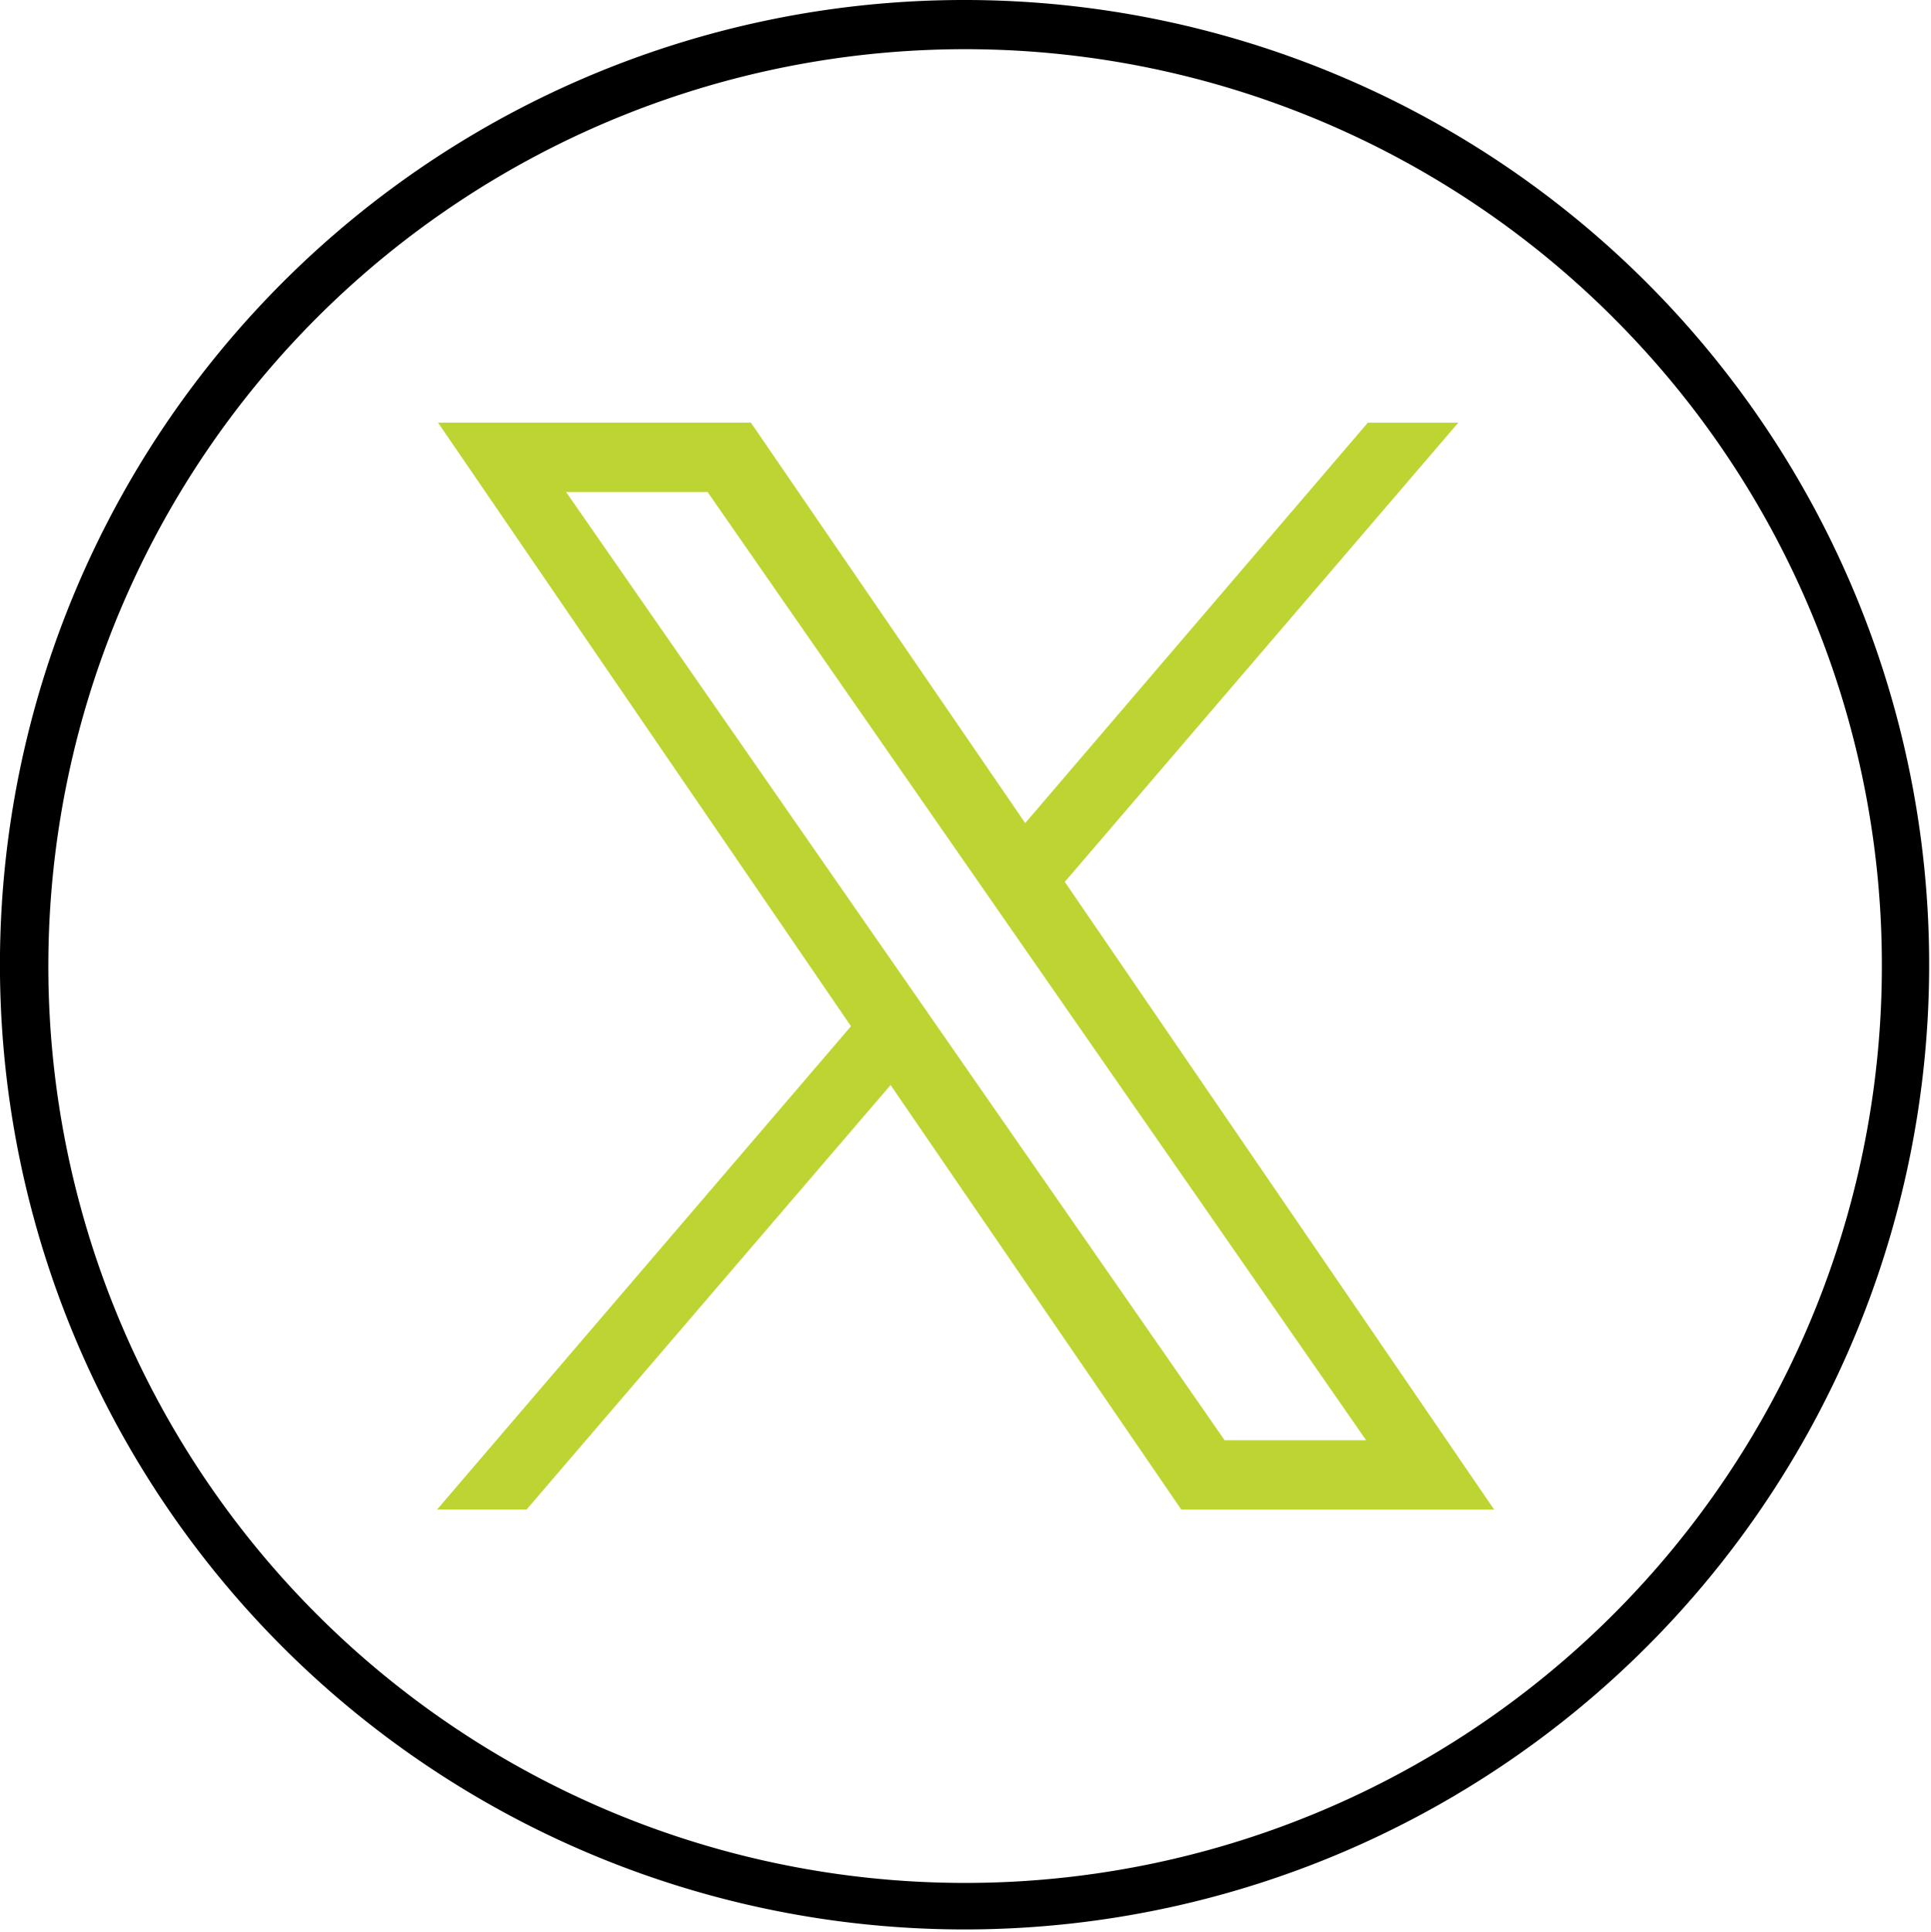
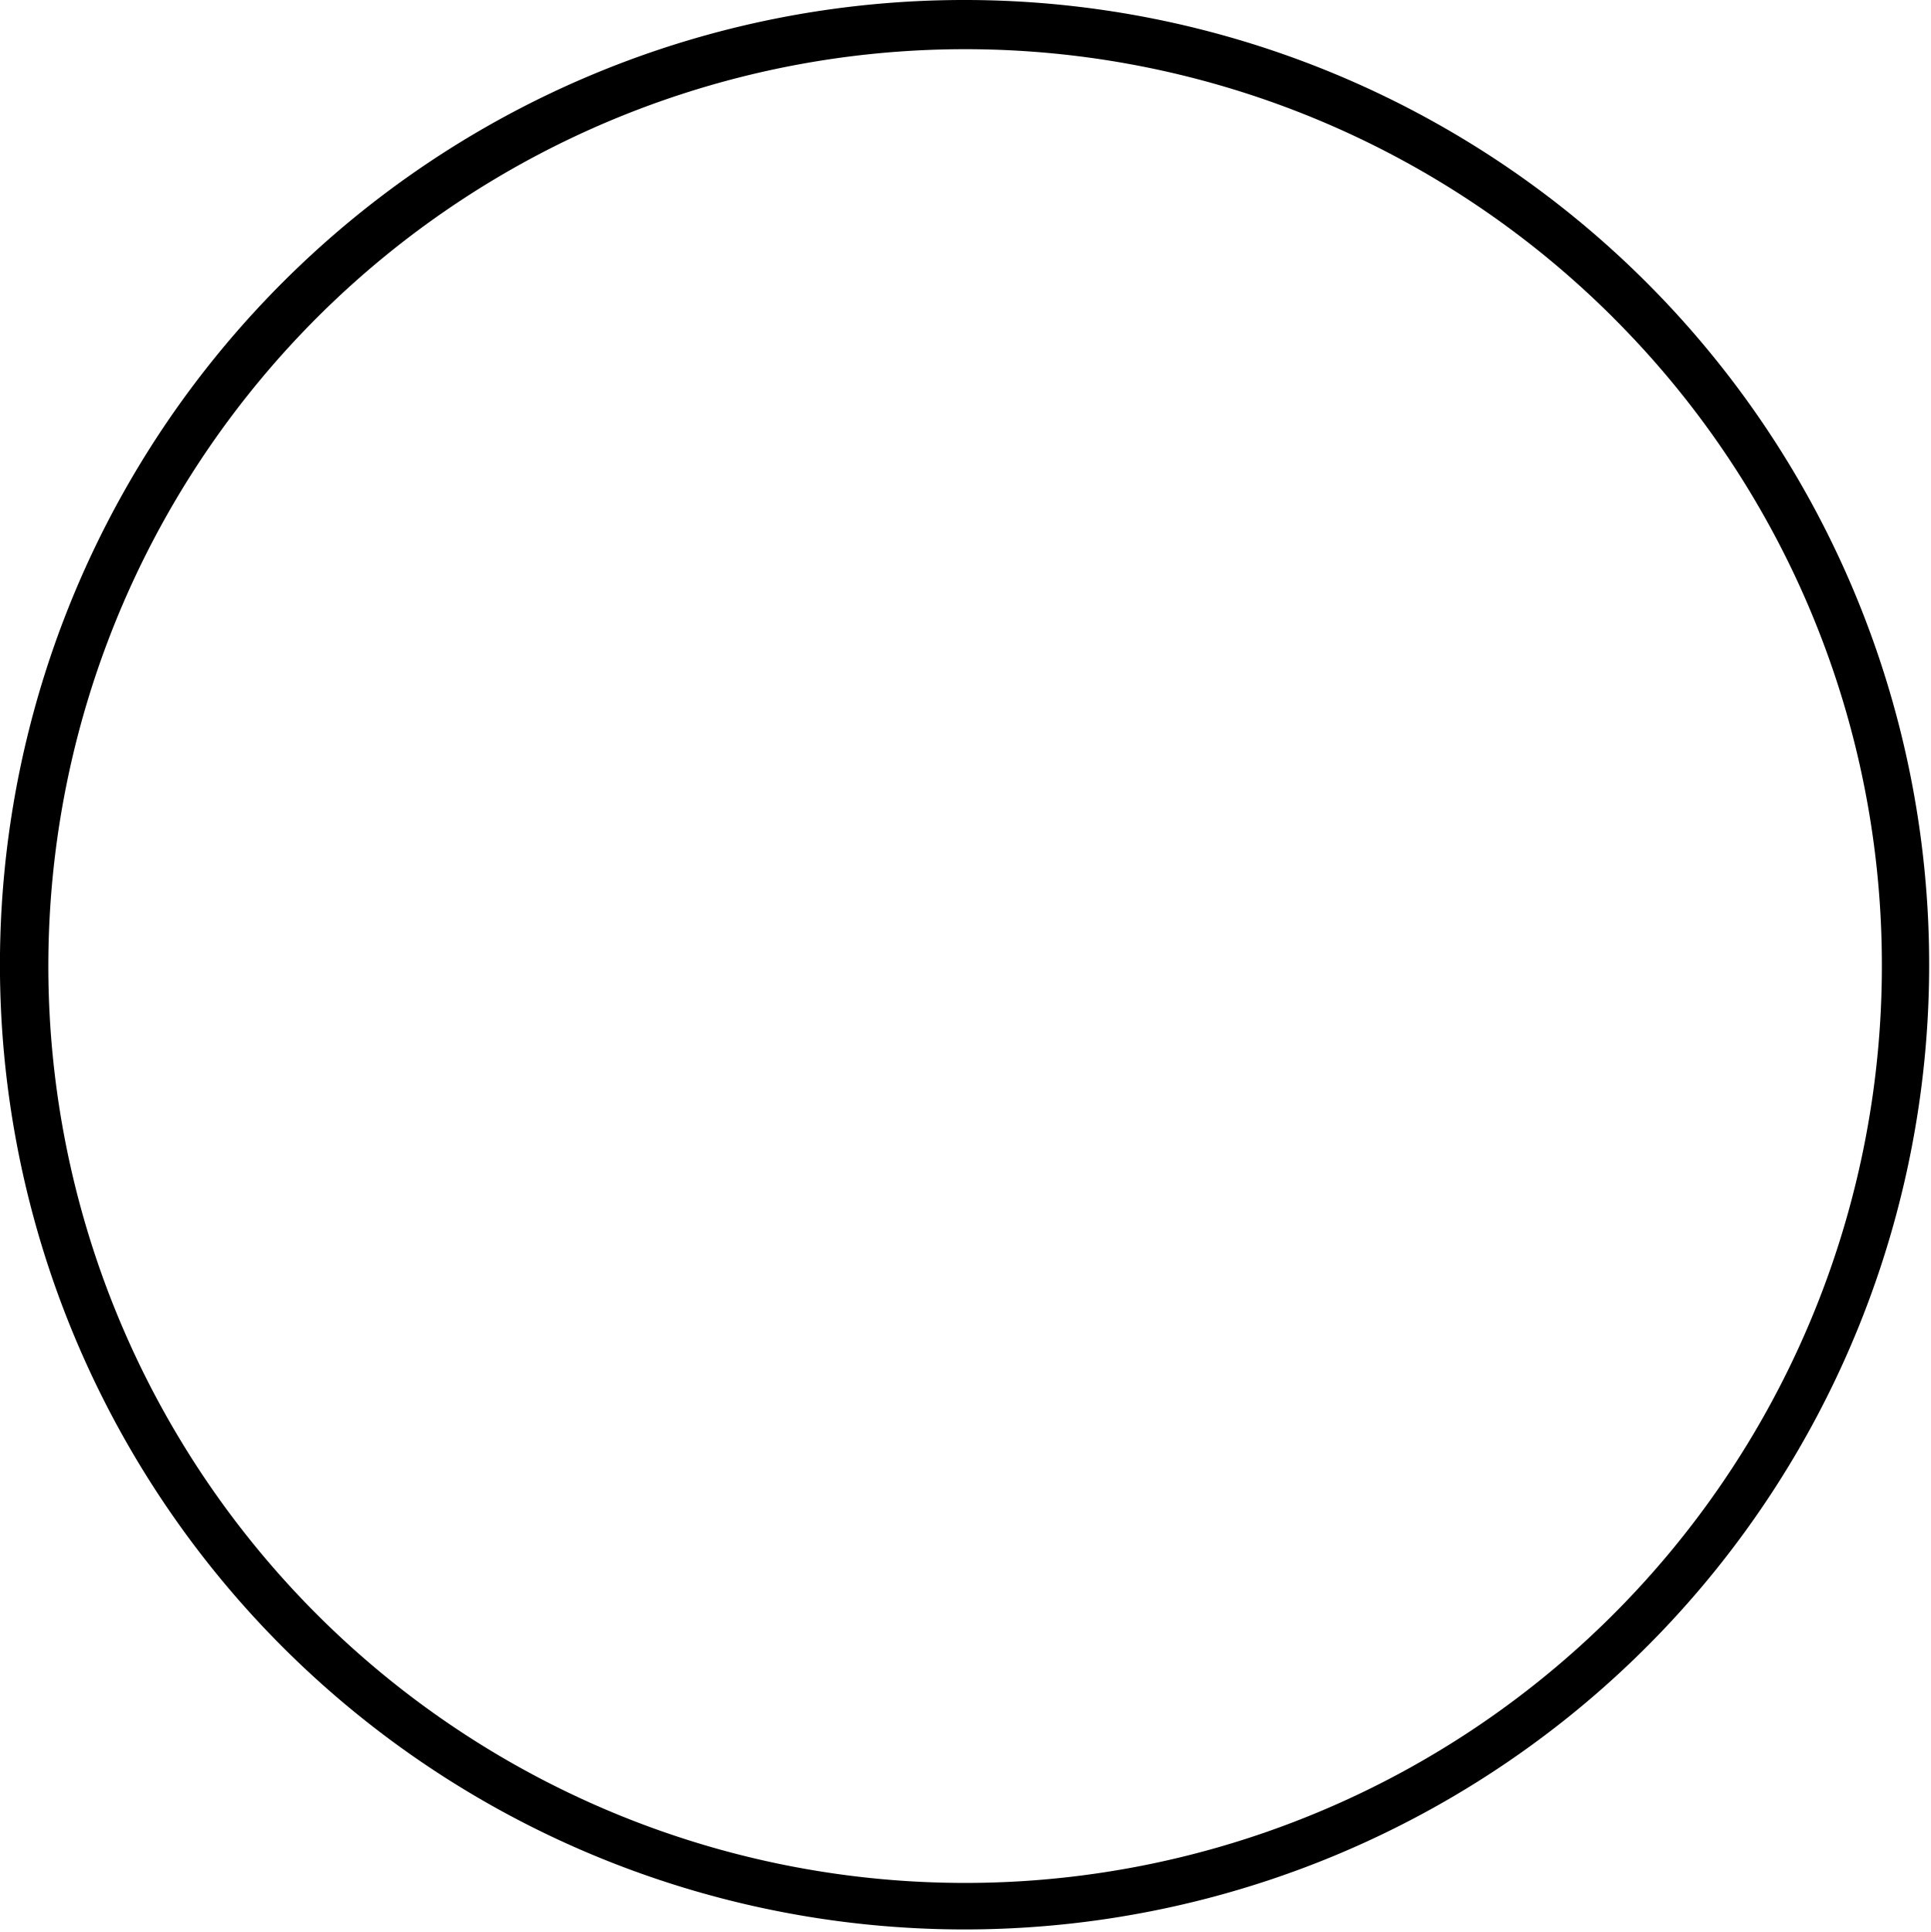
<svg xmlns="http://www.w3.org/2000/svg" width="46.617" height="46.641" viewBox="0 0 46.617 46.641">
  <g id="Group_111" data-name="Group 111" transform="translate(-2640.546 -7927)">
    <path id="Path_244" data-name="Path 244" d="M99.577,0a23.287,23.287,0,1,1-16.5,6.832A23.256,23.256,0,0,1,99.577,0m15.64,7.669A22.132,22.132,0,1,0,121.7,23.332a22.059,22.059,0,0,0-6.484-15.663" transform="translate(2564.277 7927)" />
-     <path id="Path_245" data-name="Path 245" d="M114.4,15.143h2.184l-9.5,11.085,10.365,15.152h-7.553l-7.018-10.248L94.09,41.379H91.929l9.993-11.666-9.97-14.571h7.553l6.623,9.667ZM95.043,16.816h3.416l15.9,22.891h-3.416Z" transform="translate(2559.168 7922.059)" fill="#bed433" fill-rule="evenodd" />
  </g>
</svg>